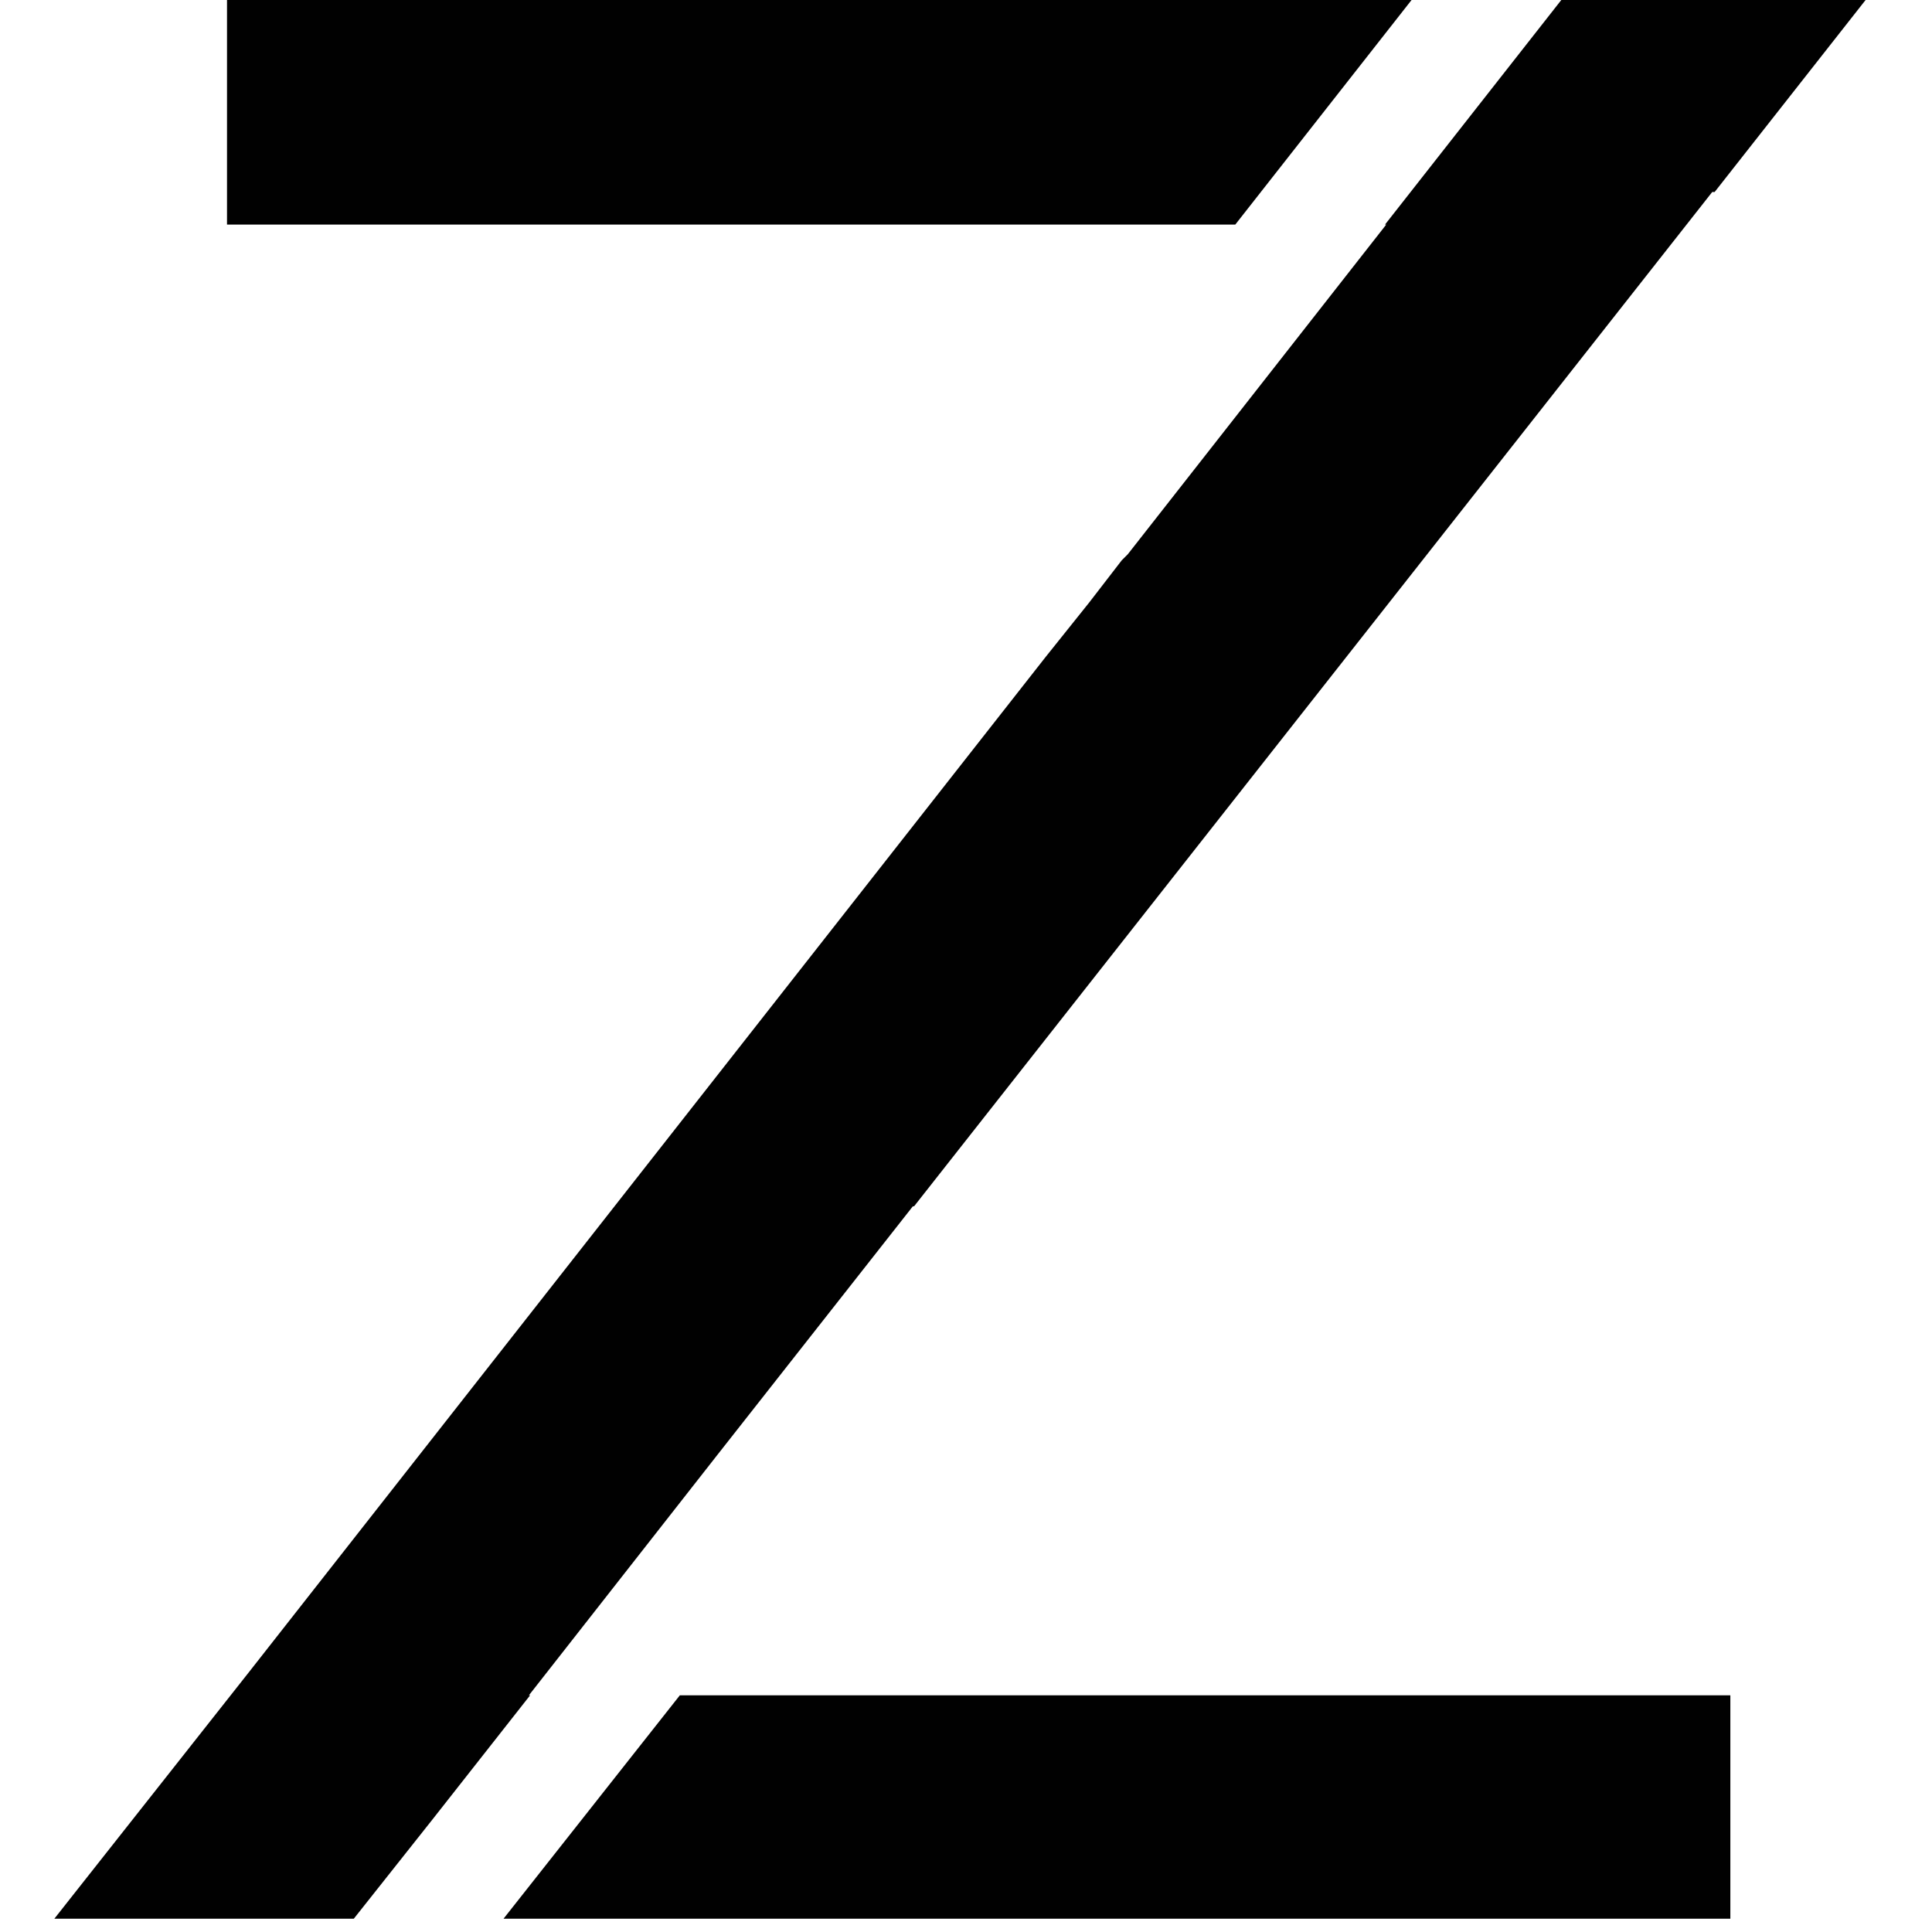
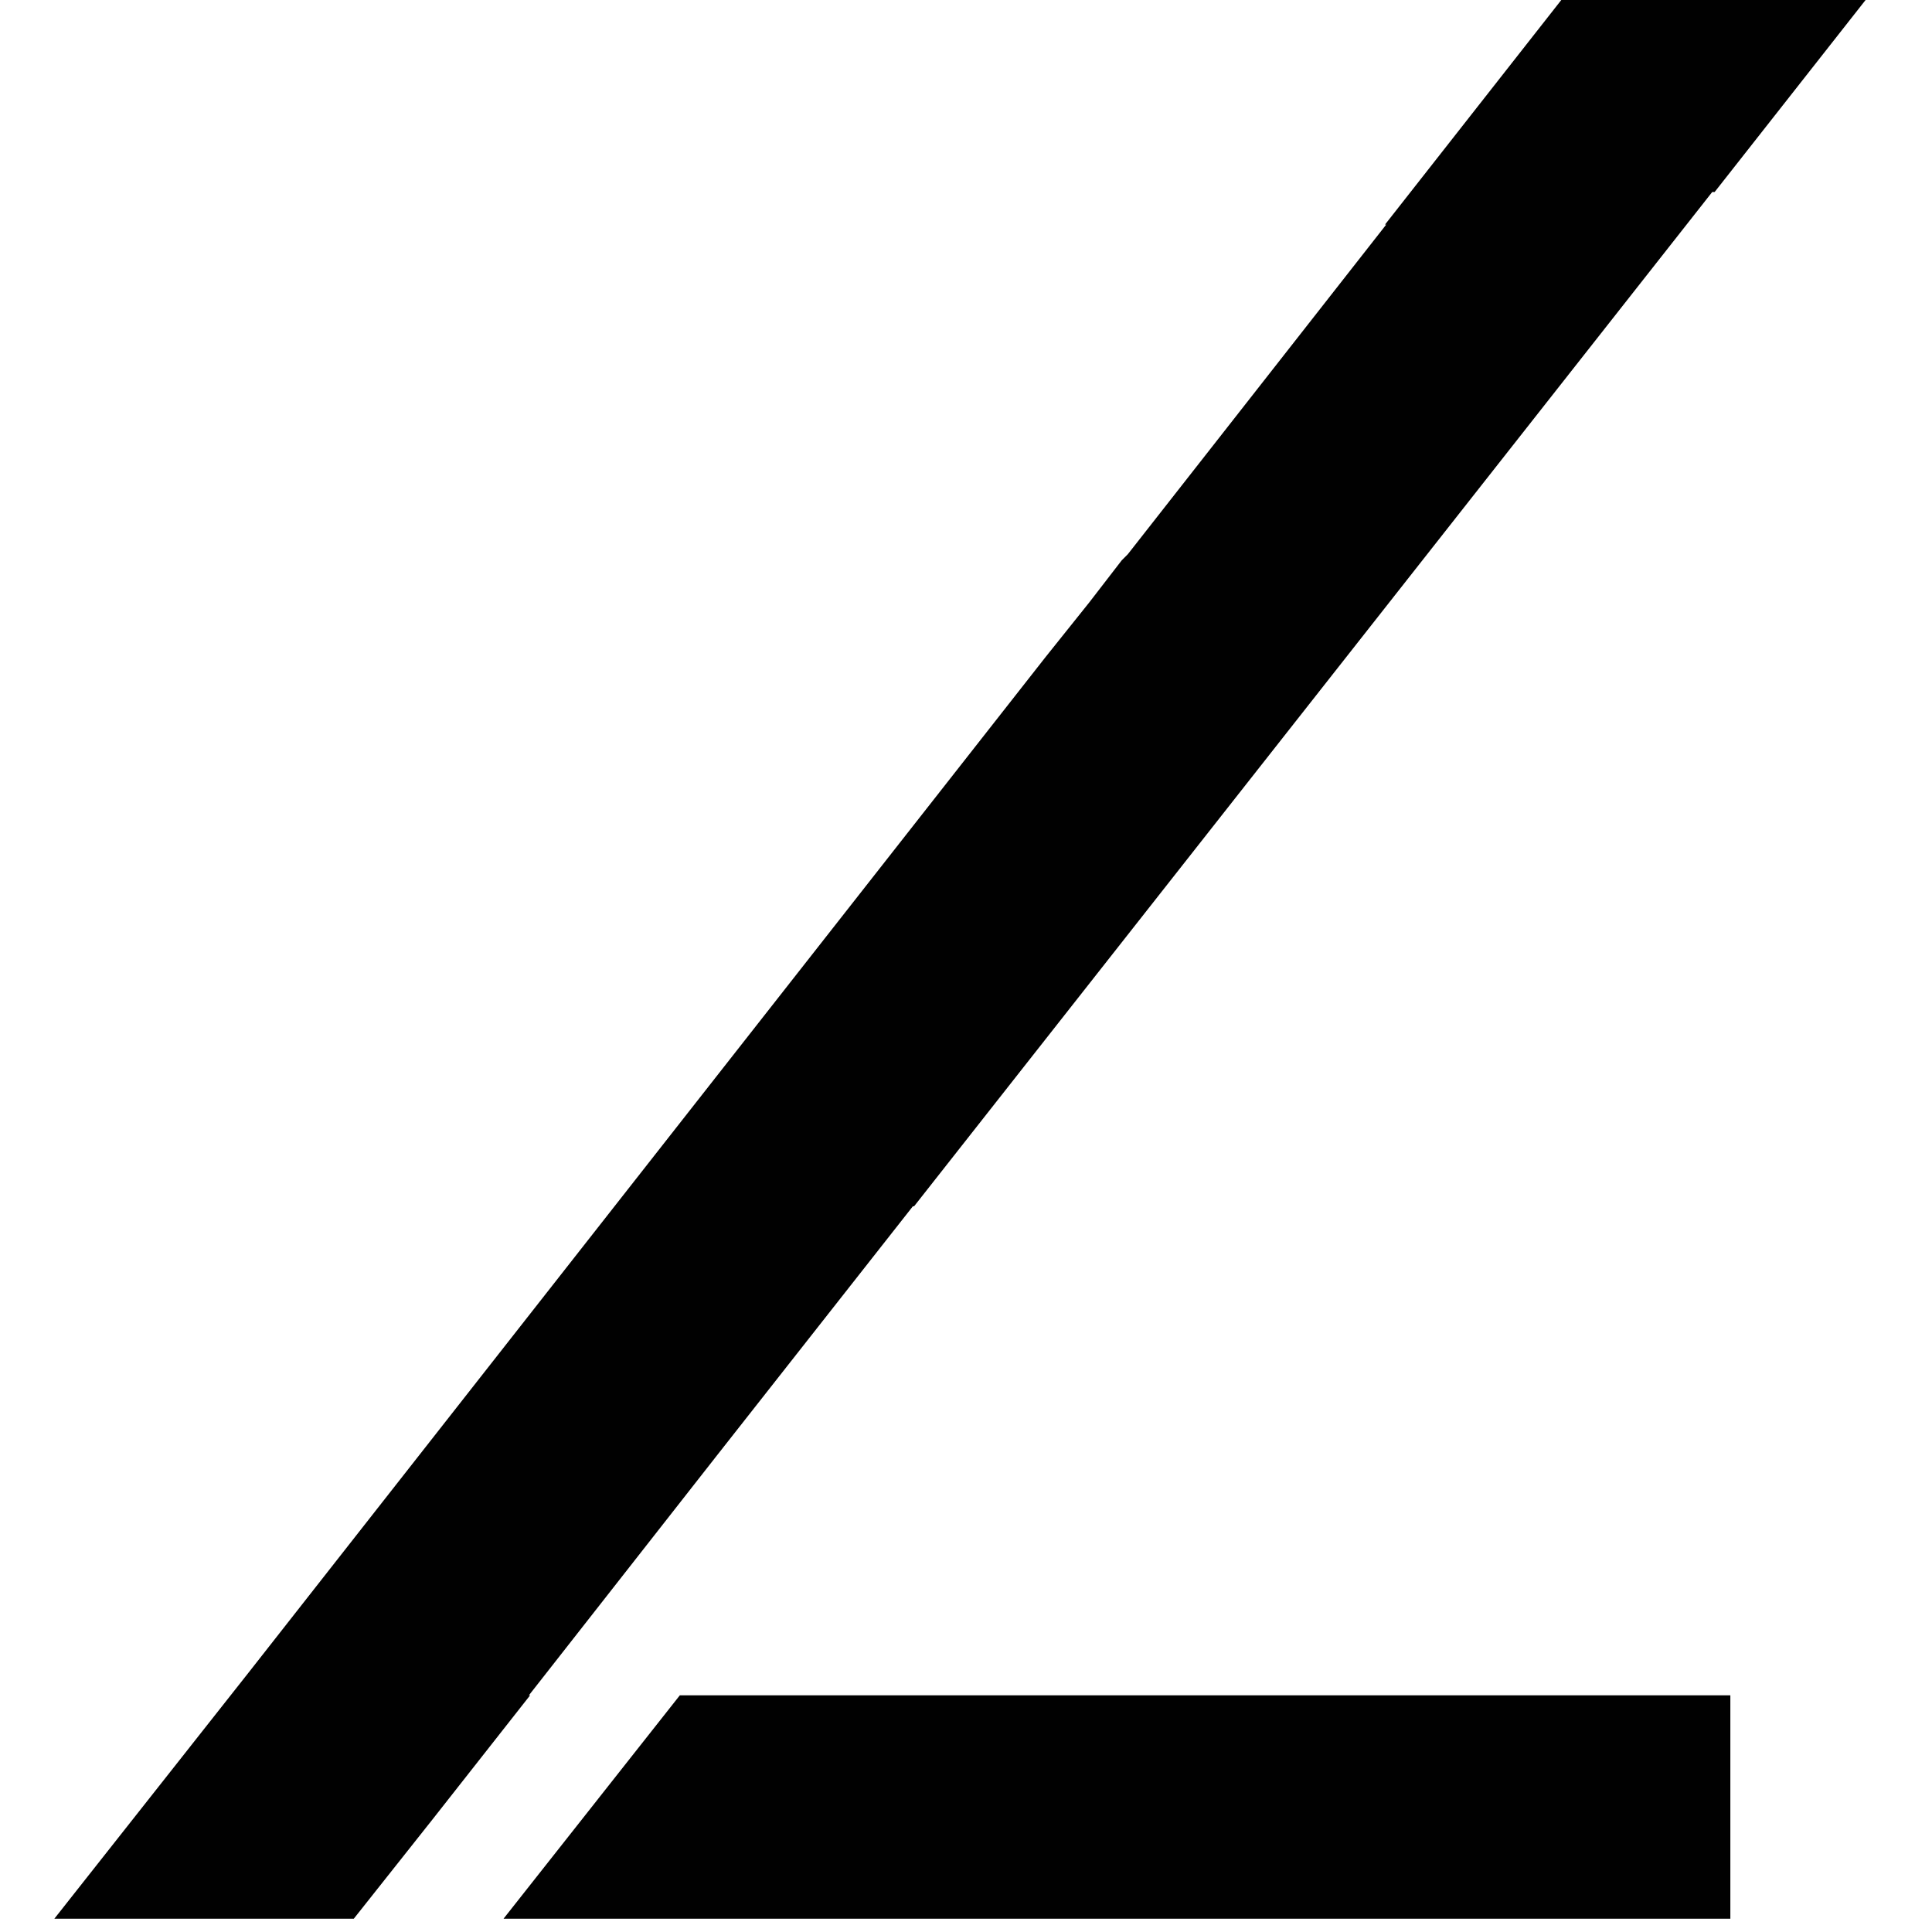
<svg xmlns="http://www.w3.org/2000/svg" id="Ebene_1" viewBox="0 0 16 16">
  <defs>
    <style>.cls-1{fill:#010101;fill-rule:evenodd;}</style>
  </defs>
  <polyline class="cls-1" points="15.45 0 14.2 1.59 14.18 1.59 7.57 9.99 7.56 9.99 5.94 12.05 4.38 14.04 4.39 14.04 3.58 15.07 2.93 15.89 .45 15.89 2.06 13.85 8.66 5.44 8.66 5.44 9.02 4.99 9.29 4.64 9.34 4.59 10.03 3.71 11.48 1.86 11.48 1.86 11.47 1.86 11.47 1.86 12.93 0 15.45 0" />
  <polygon class="cls-1" points="5.63 14.04 4.17 15.89 14.33 15.89 14.33 14.04 5.63 14.04" />
-   <polygon class="cls-1" points="10.23 1.86 11.69 0 1.88 0 1.88 1.86 10.23 1.86 10.23 1.86" />
</svg>